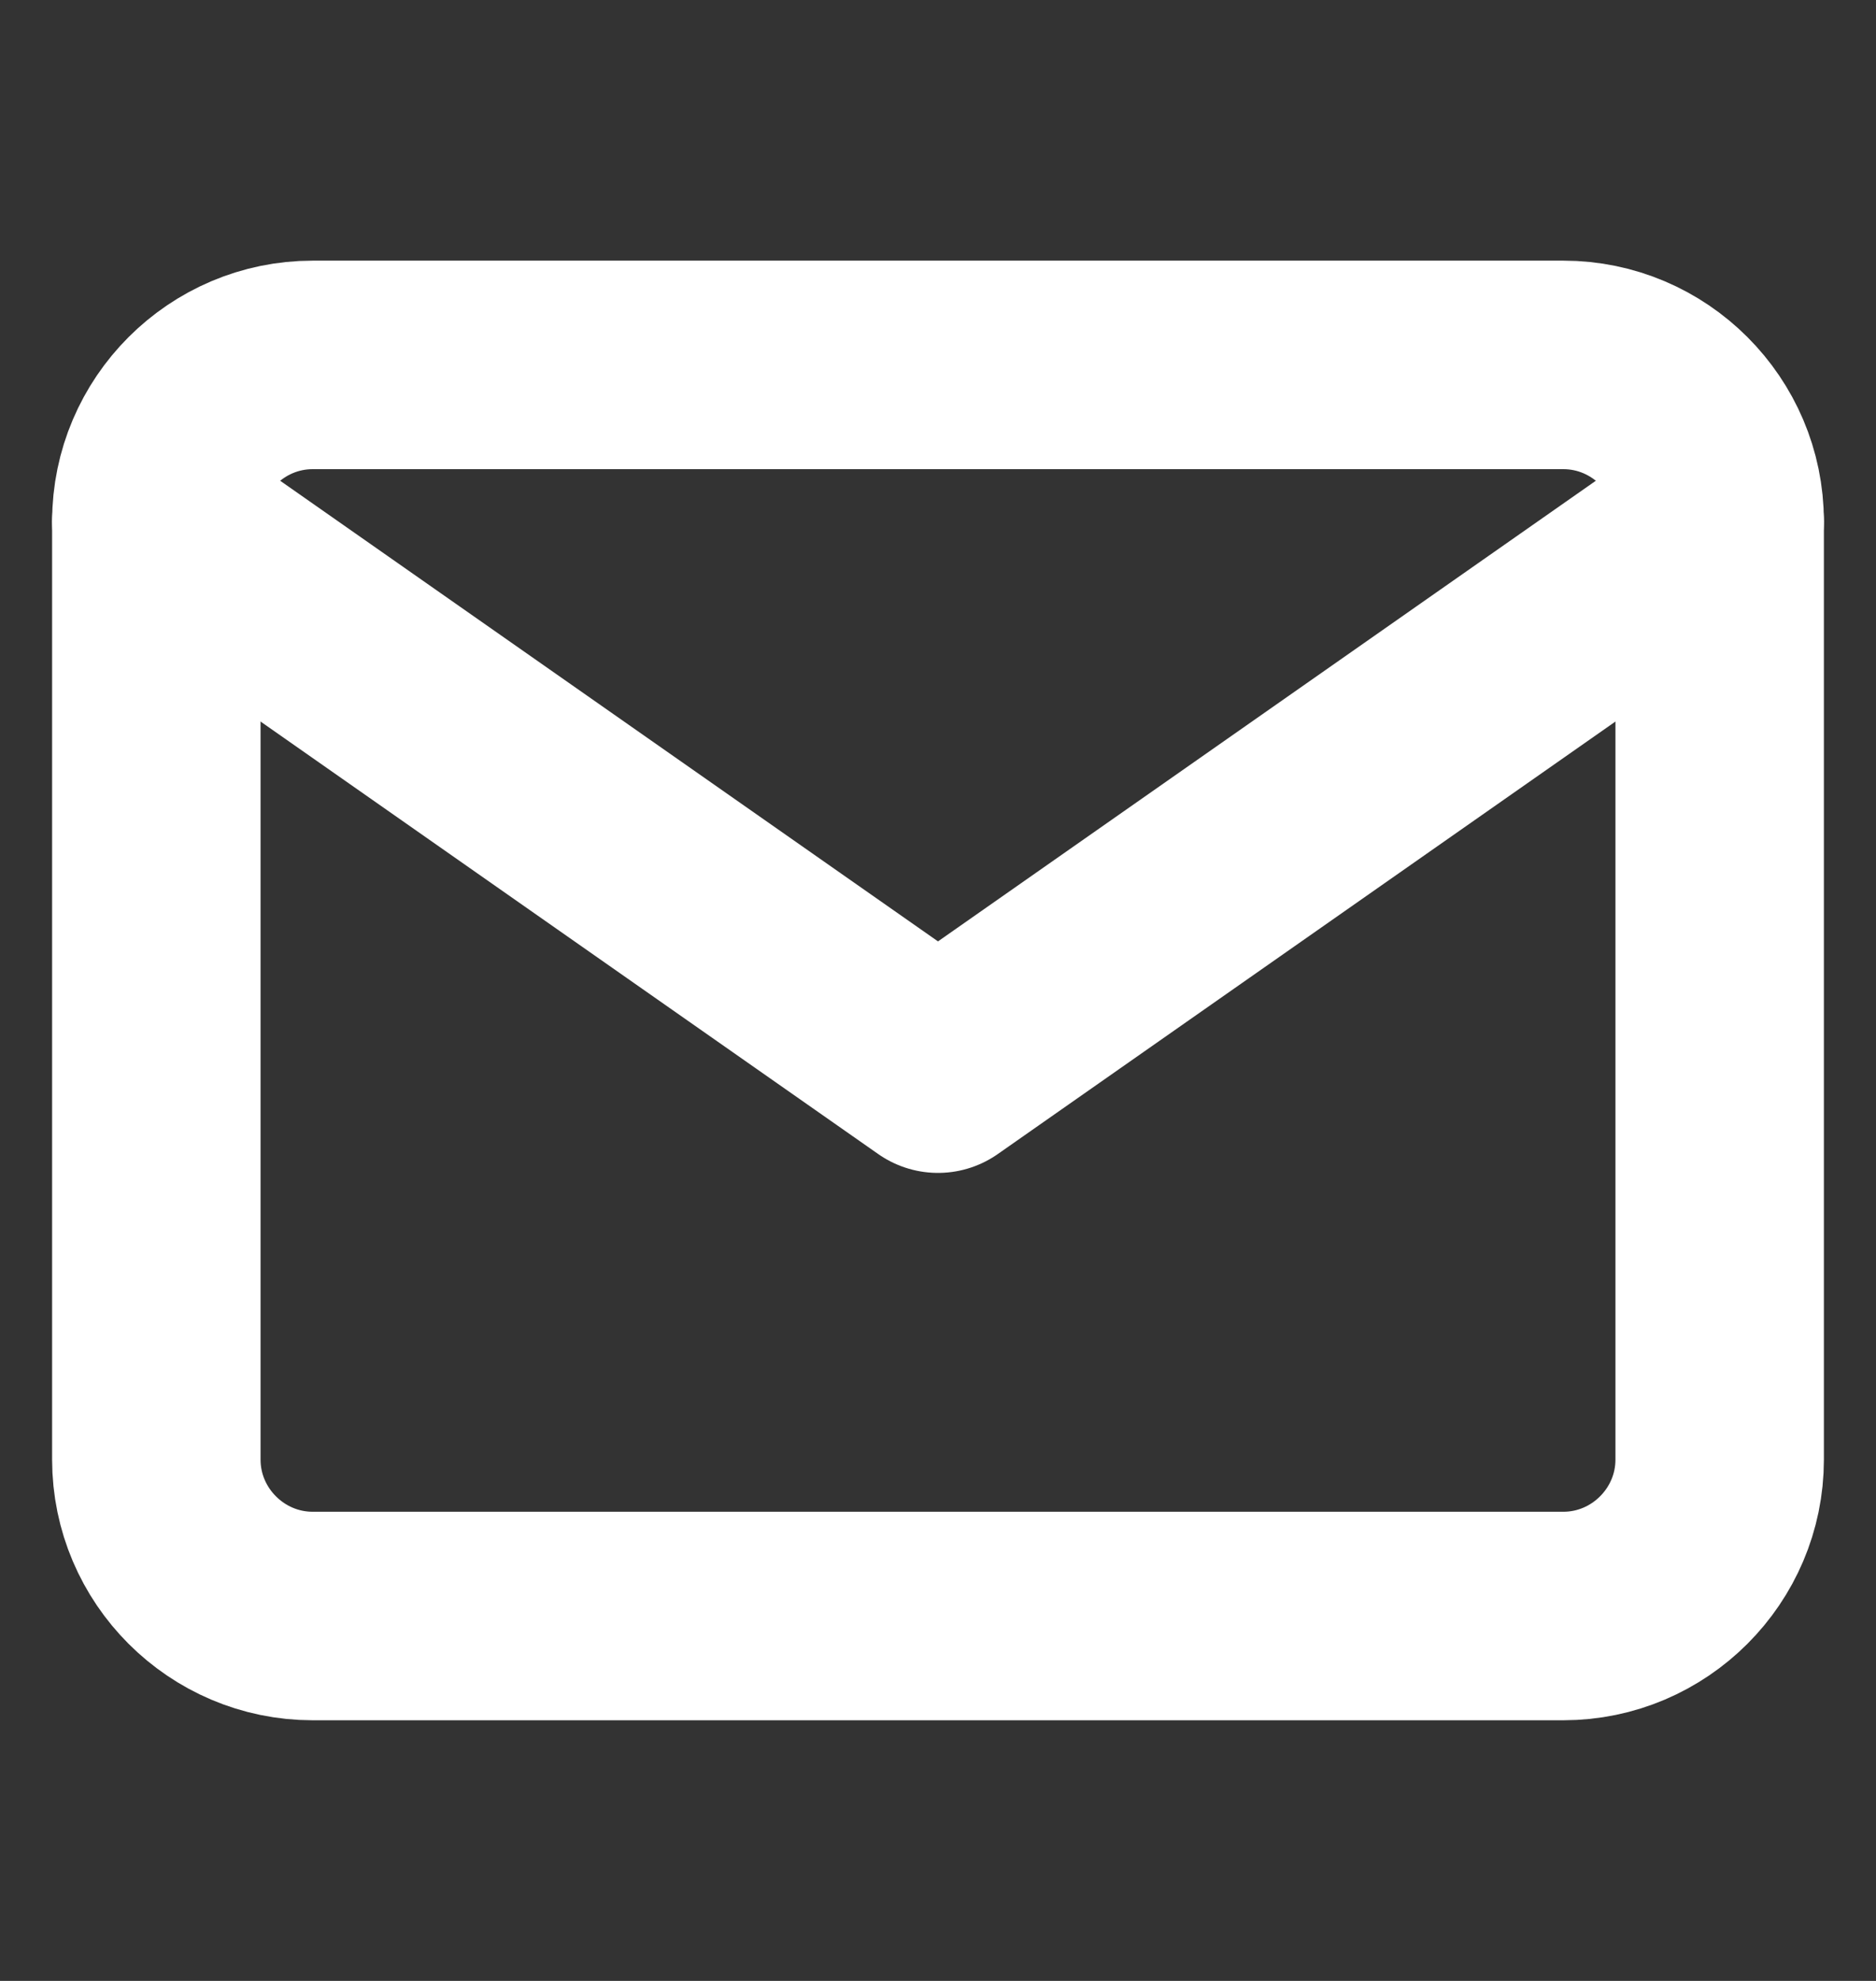
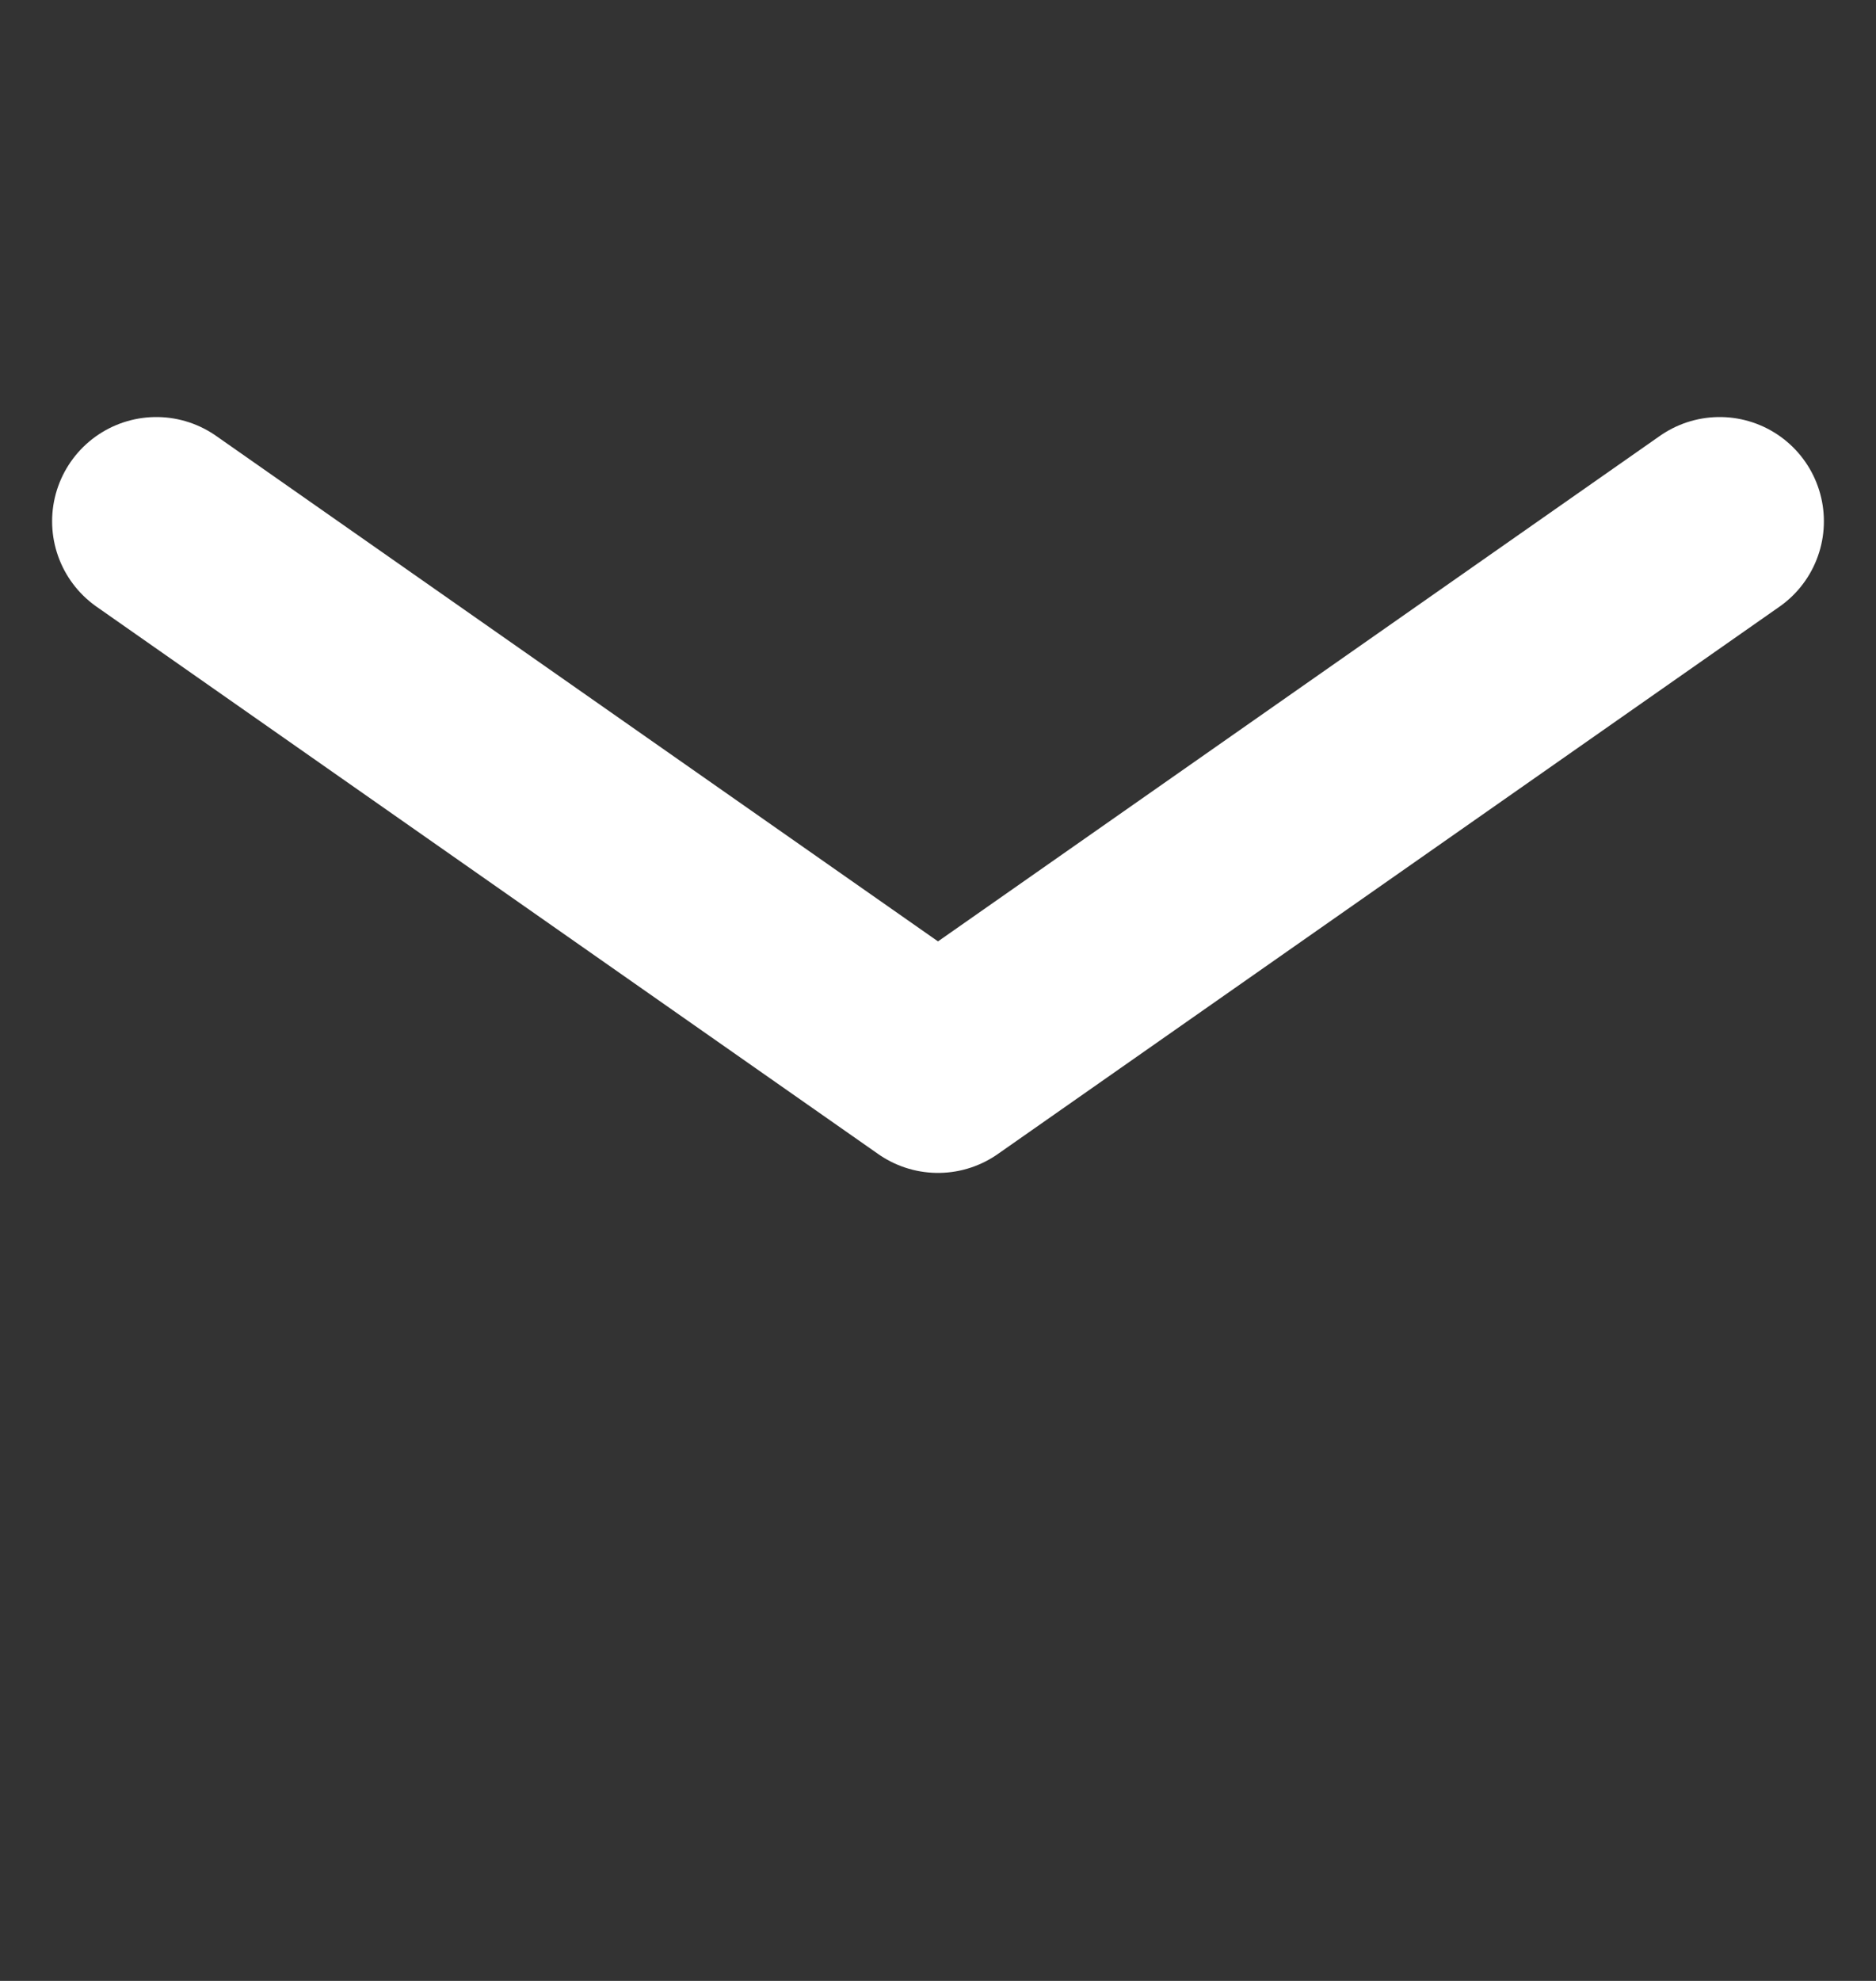
<svg xmlns="http://www.w3.org/2000/svg" width="18" height="19" viewBox="0 0 18 19" fill="none">
  <rect x="0" y="0" width="18" height="19" fill="#333333" stroke="none" />
-   <path d="M3 3.5H15C15.825 3.5 16.5 4.175 16.5 5V14C16.5 14.825 15.825 15.5 15 15.5H3C2.175 15.5 1.5 14.825 1.5 14V5C1.5 4.175 2.175 3.5 3 3.5Z" stroke="white" stroke-width="2" stroke-linecap="round" stroke-linejoin="round" />
  <path d="M16.5 5L9 10.25L1.5 5" stroke="white" stroke-width="2" stroke-linecap="round" stroke-linejoin="round" />
</svg>